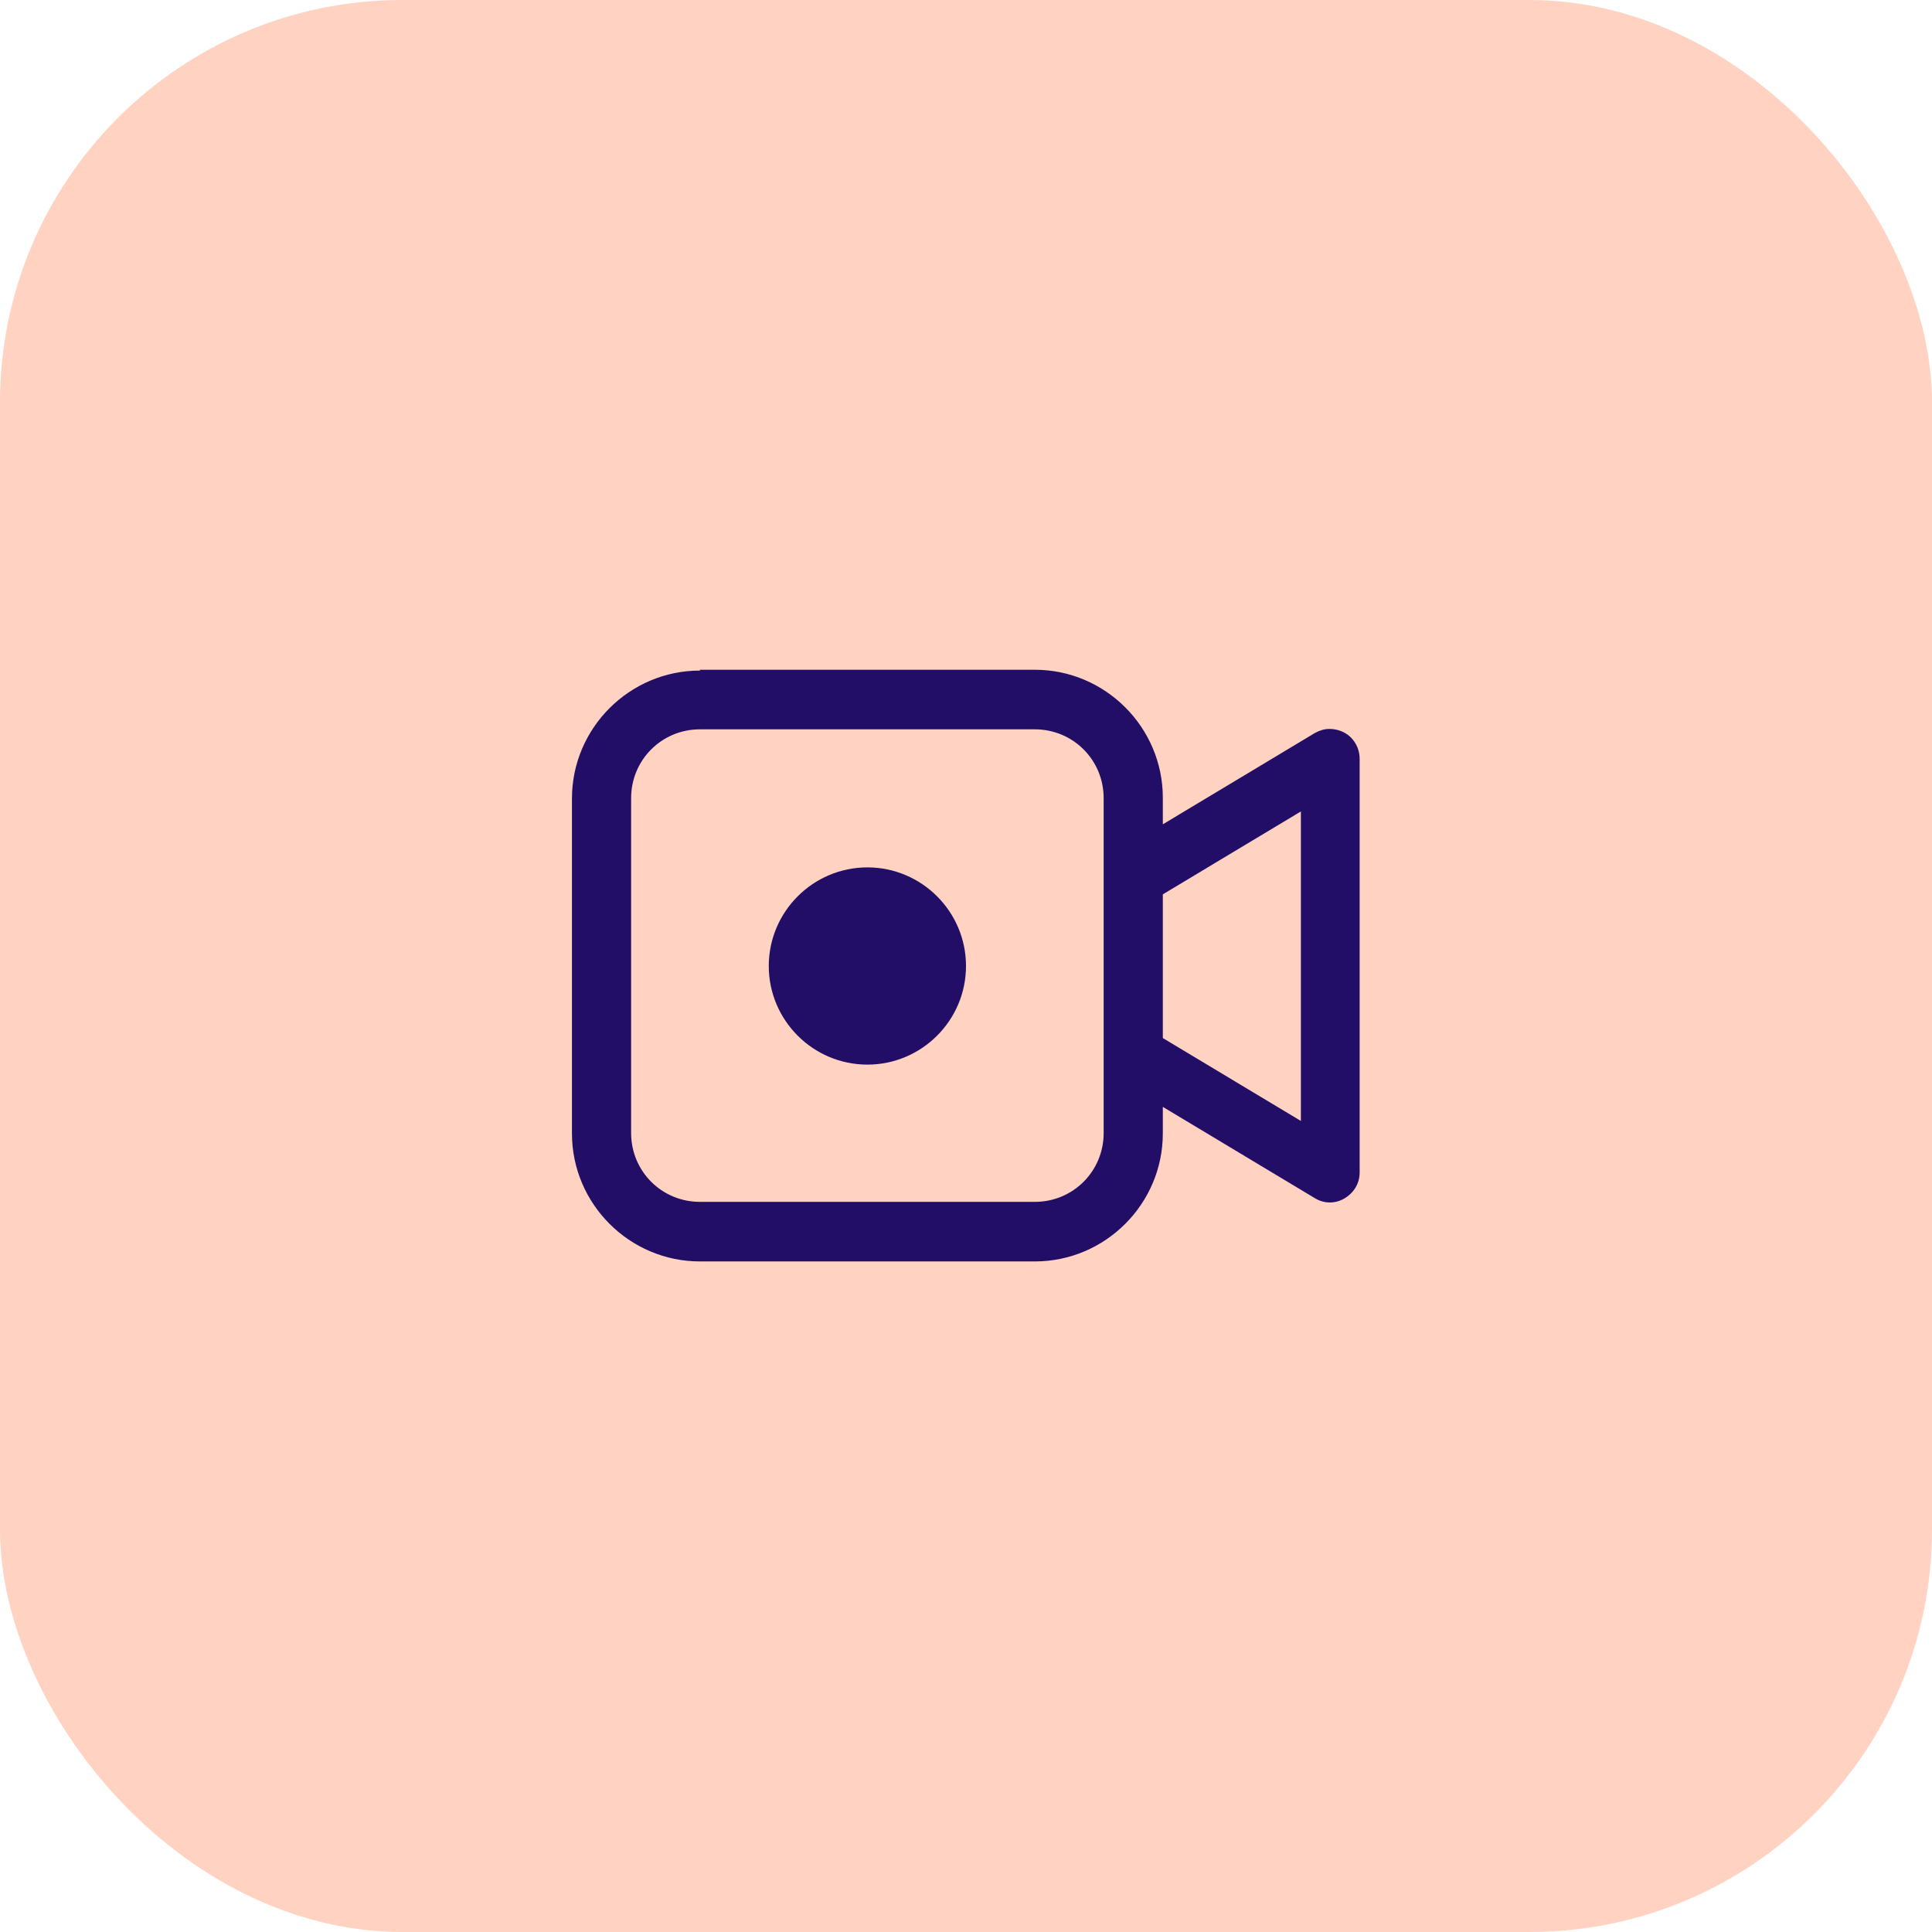
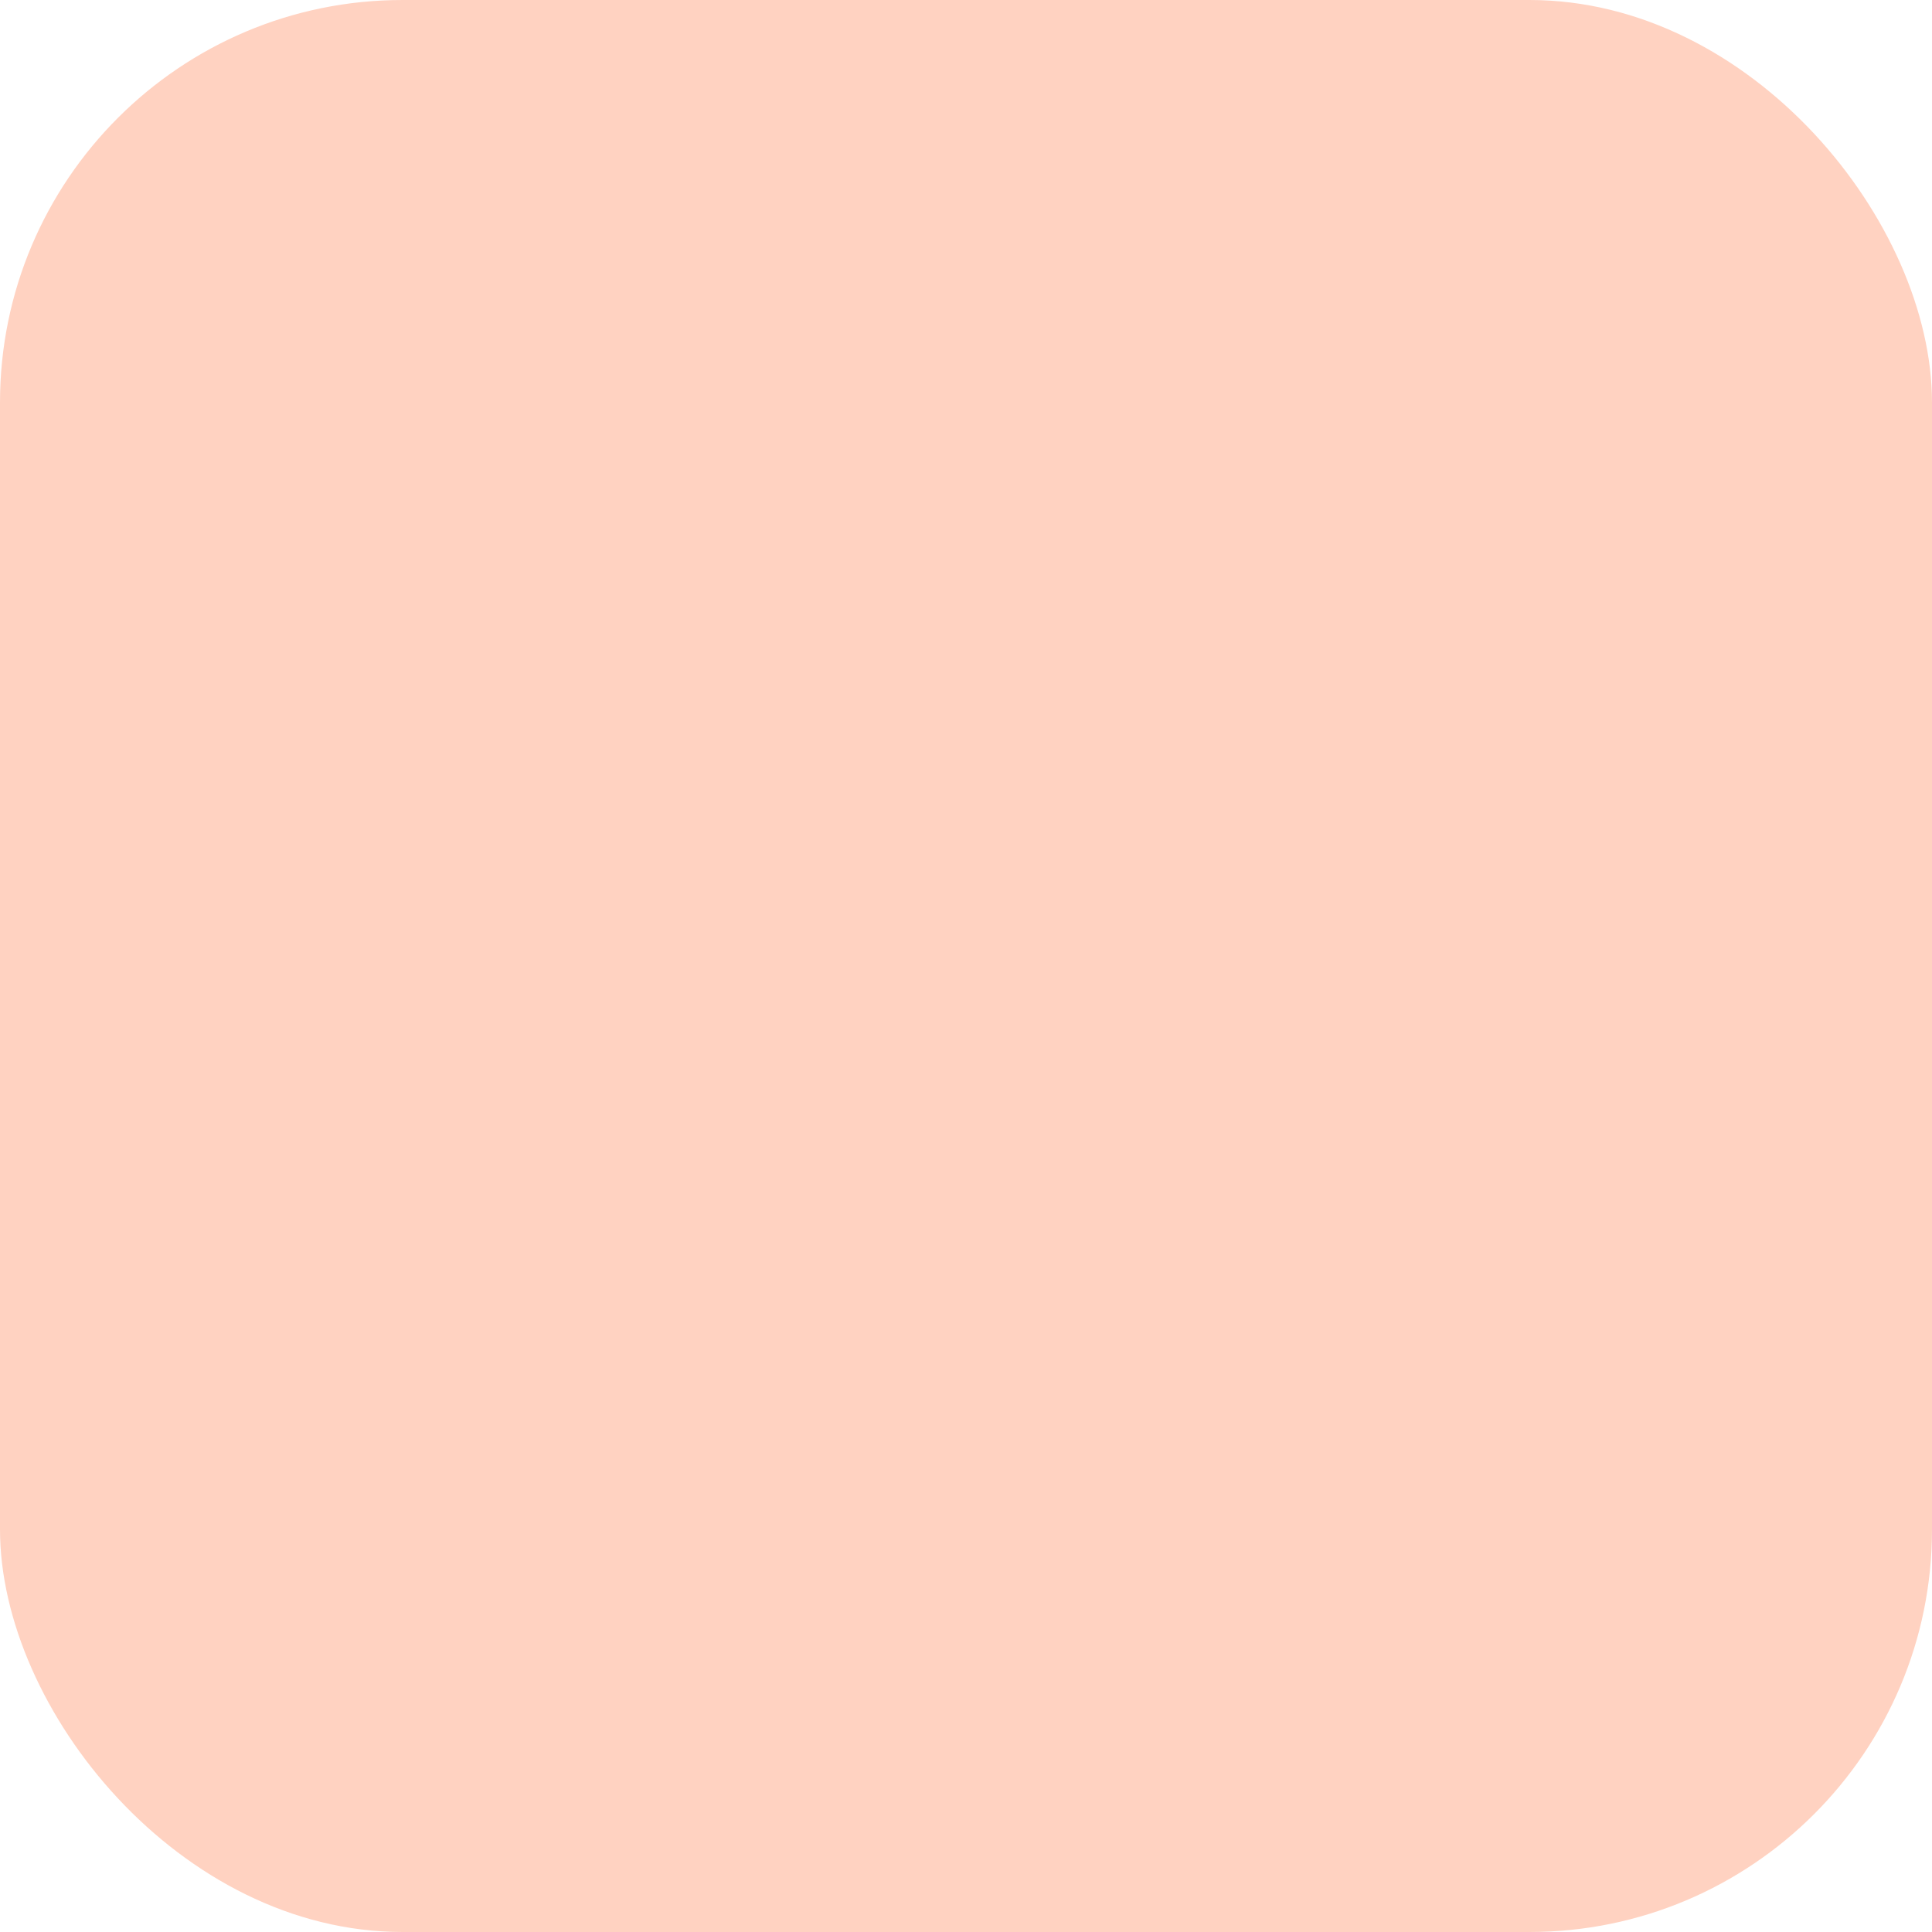
<svg xmlns="http://www.w3.org/2000/svg" id="Layer_2" data-name="Layer 2" width="48" height="48" viewBox="0 0 48 48">
  <defs>
    <style>
      .cls-1 {
        fill: #ffd2c1;
      }

      .cls-1, .cls-2 {
        stroke-width: 0px;
      }

      .cls-2 {
        fill: #220e67;
      }
    </style>
  </defs>
  <g id="Layer_1-2" data-name="Layer 1">
    <rect class="cls-1" width="48" height="48" rx="10" ry="10" />
-     <path class="cls-2" d="M17.39,16.66c-1.75,0-3.18,1.43-3.18,3.18v8.32c0,1.75,1.43,3.18,3.18,3.18h8.32c1.75,0,3.18-1.43,3.18-3.18v-.66l3.78,2.27c.23.14.51.14.74,0s.37-.37.37-.64v-10.28c0-.2-.08-.39-.22-.53-.14-.14-.34-.21-.53-.21-.13,0-.25.04-.36.1l-3.78,2.27v-.66c0-1.75-1.43-3.18-3.18-3.18h-8.32ZM17.39,18.12h8.32c.95,0,1.71.76,1.71,1.71v8.32c0,.95-.76,1.71-1.71,1.71h-8.32c-.95,0-1.71-.76-1.71-1.71v-8.32c0-.95.76-1.71,1.71-1.71ZM32.32,20.16v7.69l-3.43-2.06v-3.57l3.43-2.06ZM21.55,21.55c-1.35,0-2.45,1.1-2.45,2.45s1.1,2.45,2.45,2.45,2.45-1.1,2.45-2.45-1.1-2.45-2.45-2.45Z" />
  </g>
</svg>